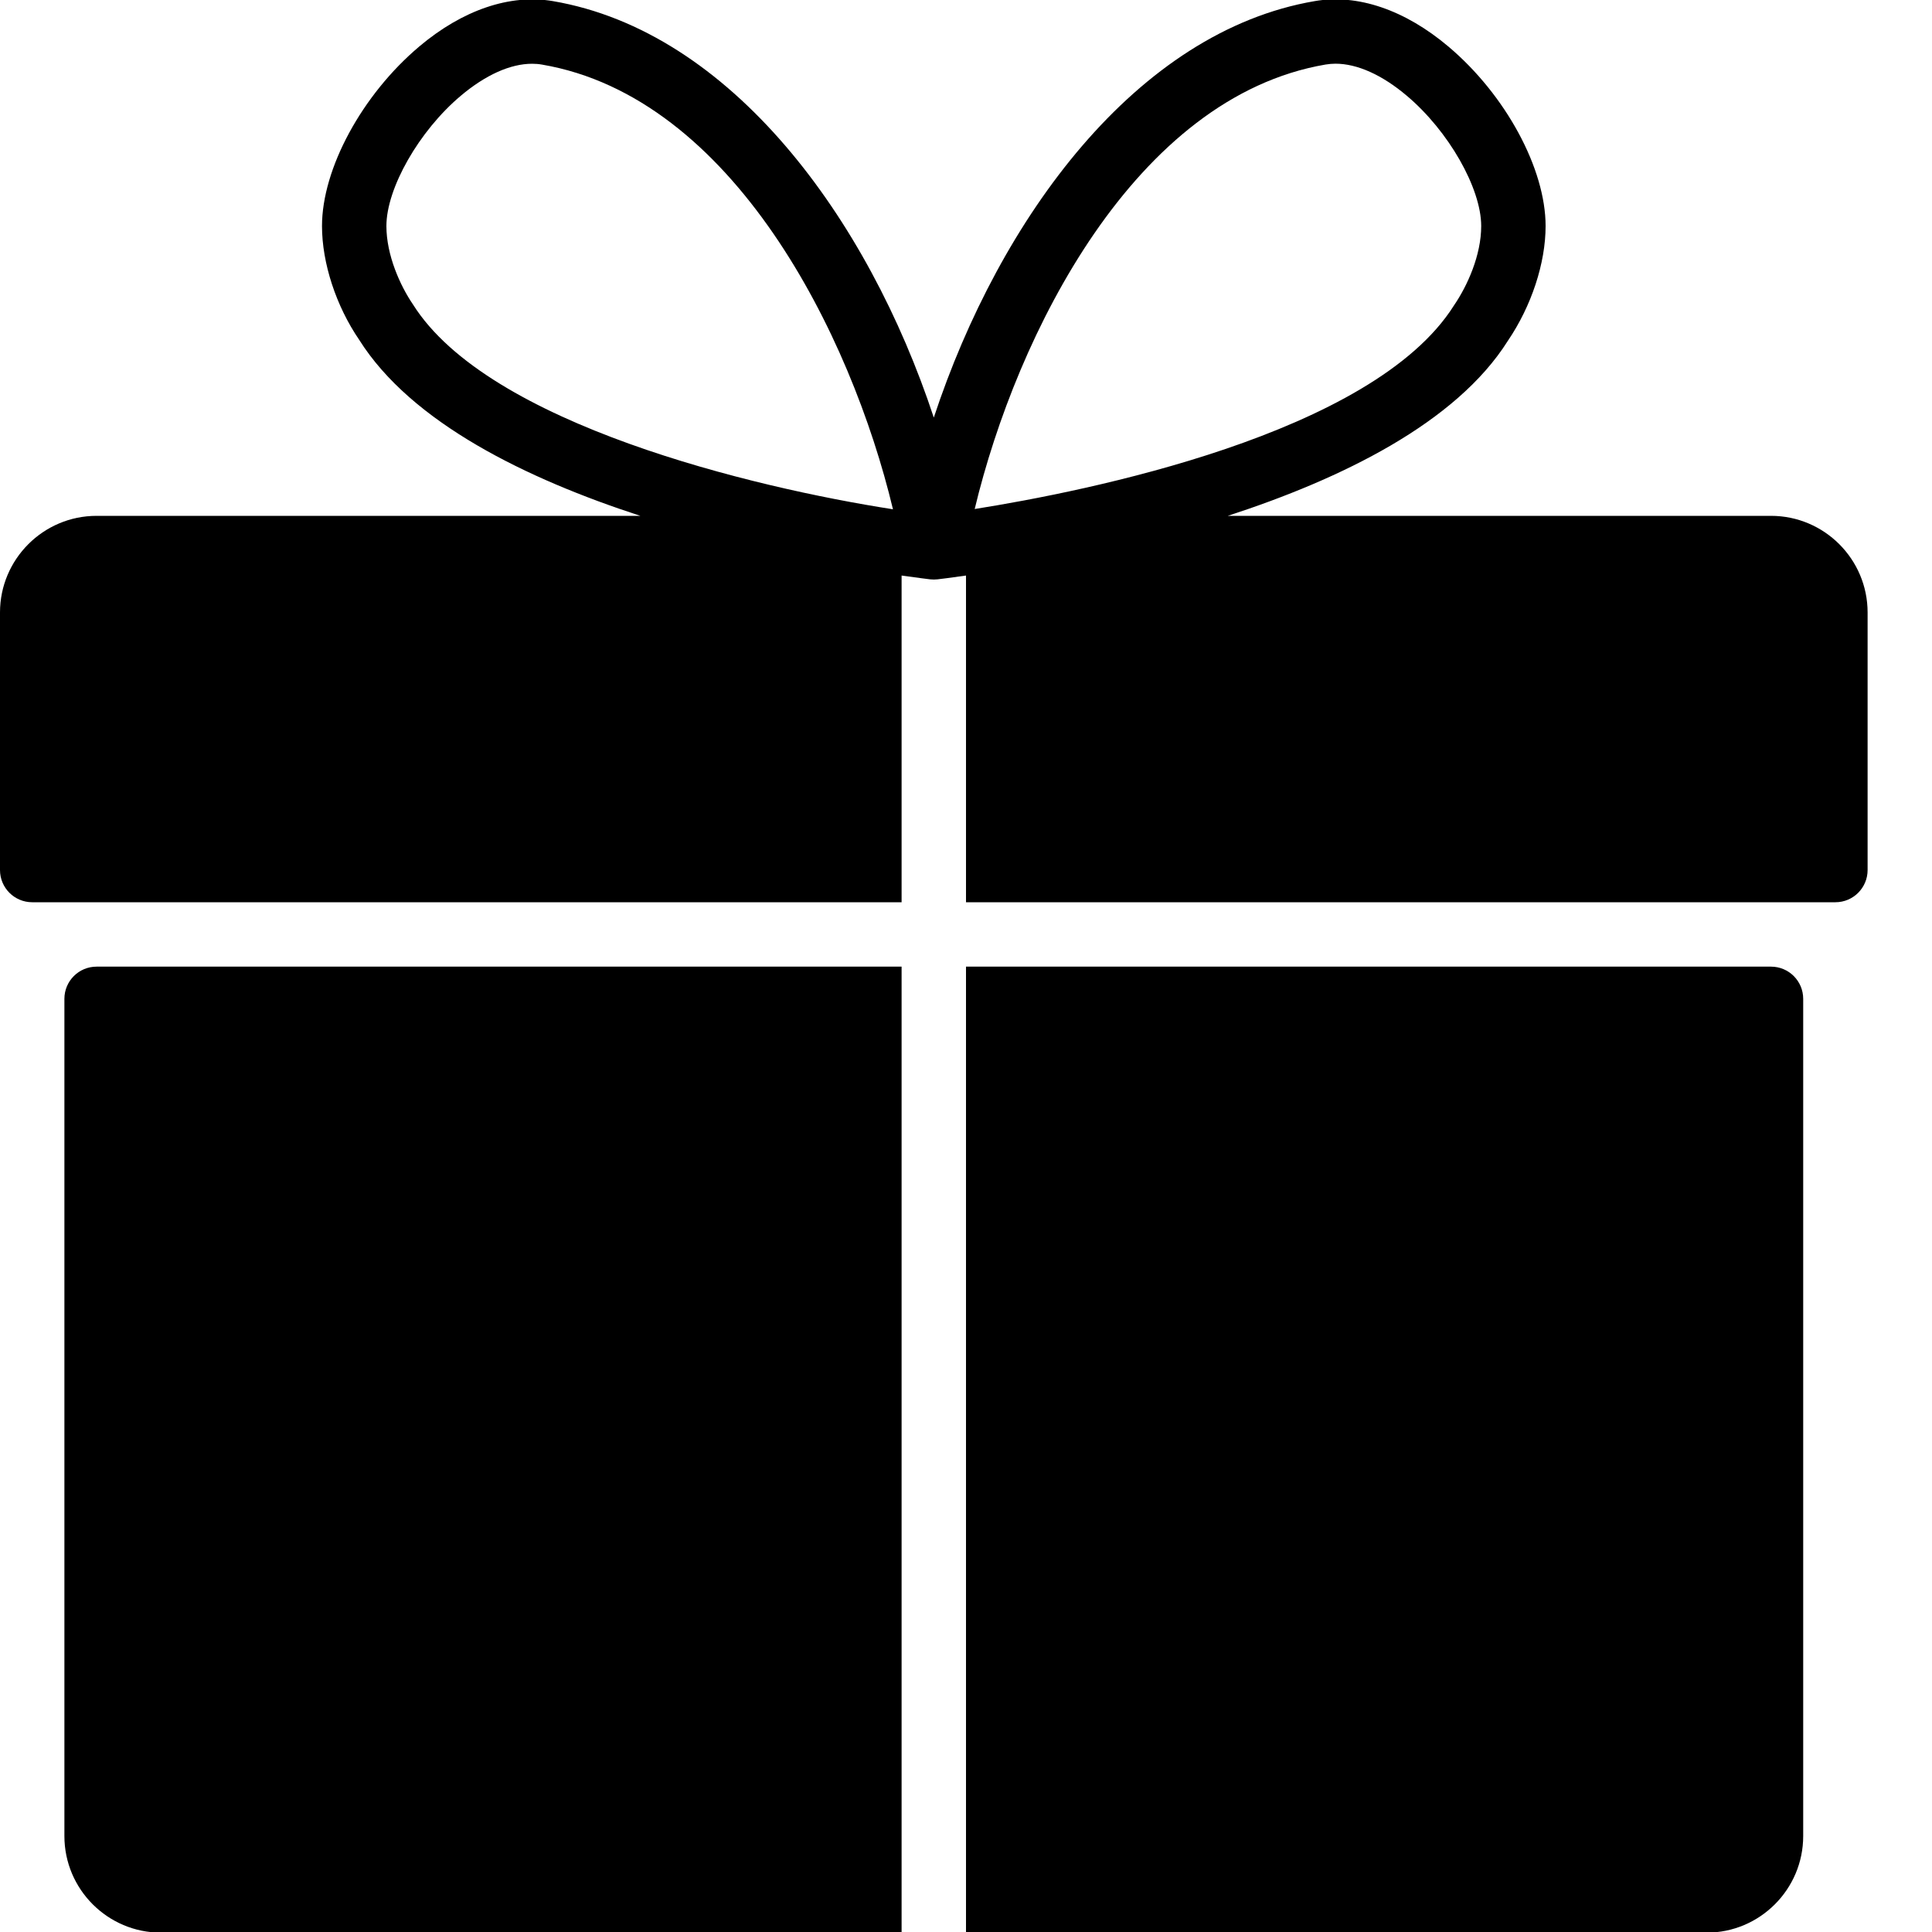
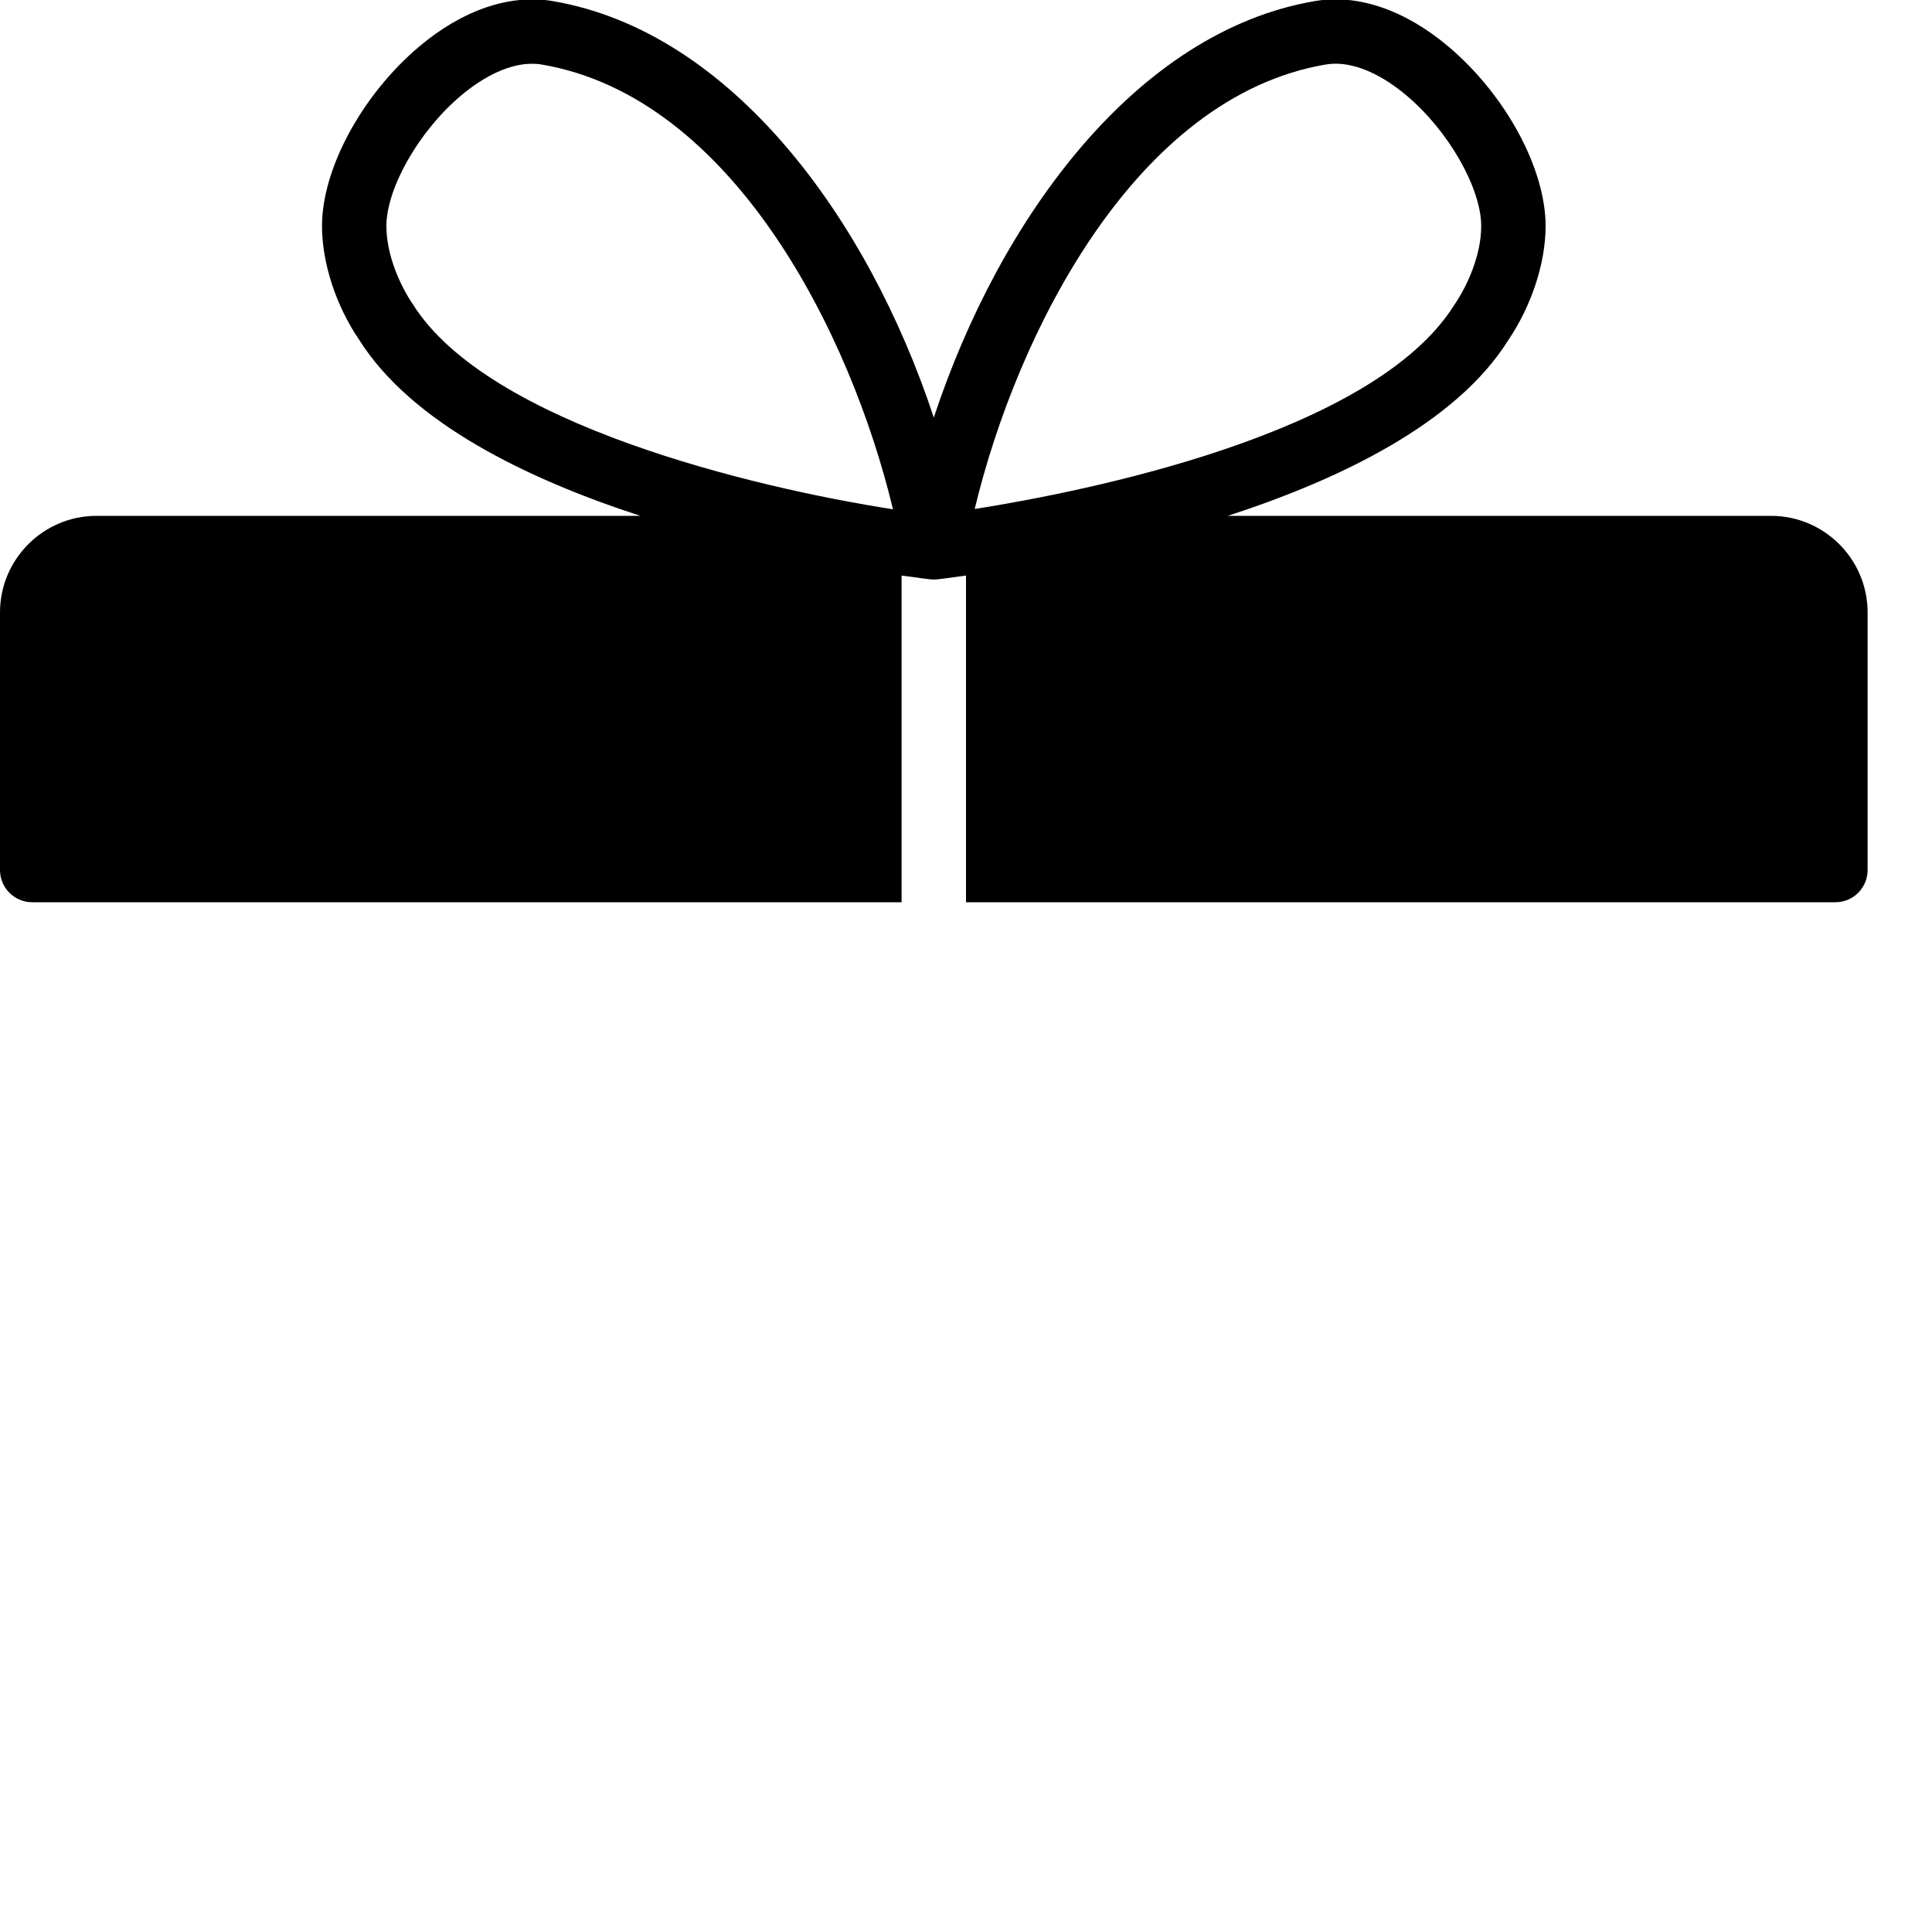
<svg xmlns="http://www.w3.org/2000/svg" version="1.1" x="0px" y="0px" viewBox="0 0 30 30" style="enable-background:new 0 0 30 30;" xml:space="preserve">
  <g id="Present_1">
    <g>
-       <path d="M1,15.51v13c0,0.827,0.673,1.5,1.5,1.5H14v-15H1.5C1.224,15.01,1,15.233,1,15.51z" />
-       <path d="M27.5,15.01H15v15h11.5c0.827,0,1.5-0.673,1.5-1.5v-13C28,15.233,27.776,15.01,27.5,15.01z" />
      <path d="M27.5,8.01h-8.435c1.758-0.572,3.543-1.438,4.349-2.718C23.78,4.753,24,4.087,24,3.51c0-0.891-0.62-2.037-1.509-2.787    c-0.674-0.569-1.41-0.821-2.075-0.706c-2.763,0.471-4.891,3.361-5.916,6.467c-1.025-3.106-3.153-5.996-5.916-6.467    C7.92-0.096,7.183,0.154,6.509,0.723C5.621,1.473,5,2.619,5,3.51c0,0.576,0.219,1.242,0.577,1.766    c0.812,1.29,2.603,2.16,4.366,2.734H1.5C0.673,8.01,0,8.683,0,9.51v4c0,0.276,0.224,0.5,0.5,0.5H14V8.937    c0.244,0.035,0.405,0.054,0.444,0.059c0.019,0.002,0.038,0.003,0.056,0.003s0.037-0.001,0.056-0.003    c0.038-0.004,0.2-0.024,0.444-0.059v5.073h13.5c0.276,0,0.5-0.224,0.5-0.5v-4C29,8.683,28.327,8.01,27.5,8.01z M20.584,1.002    c0.05-0.008,0.102-0.013,0.153-0.013c0.337,0,0.724,0.173,1.108,0.498C22.493,2.033,23,2.922,23,3.51    c0,0.452-0.213,0.926-0.423,1.233c-1.261,2.002-5.715,2.887-7.442,3.161C15.788,5.18,17.626,1.507,20.584,1.002z M6.413,4.728    C6.213,4.435,6,3.961,6,3.51c0-0.588,0.507-1.477,1.154-2.022C7.539,1.163,7.926,0.99,8.262,0.99c0.053,0,0.104,0.004,0.154,0.013    c2.96,0.505,4.798,4.181,5.45,6.905C11.7,7.572,7.583,6.587,6.413,4.728z" />
    </g>
  </g>
  <g id="Present_2">
</g>
  <g id="Present_3">
</g>
  <g id="Present_Cake">
</g>
  <g id="Present_4">
</g>
  <g id="Birthday_Cake_1">
</g>
  <g id="Birthday_Cake_2">
</g>
  <g id="Cake_Piece">
</g>
  <g id="Cupcake">
</g>
  <g id="Lollipop">
</g>
  <g id="Birthday_Greetings_1">
</g>
  <g id="Party_Greetings_2">
</g>
  <g id="Birthday_Invitation">
</g>
  <g id="Birthday_1">
</g>
  <g id="Birthday_2">
</g>
  <g id="Birthday_Message_1">
</g>
  <g id="Birthday_Message_2">
</g>
  <g id="Birthyday_Hat_1">
</g>
  <g id="Birthay_Hat_2">
</g>
  <g id="Birthday_Hat3">
</g>
  <g id="Birthday_Decoration_1">
</g>
  <g id="Birthday_Decoration_2">
</g>
  <g id="Birthday_Decoration_3">
</g>
  <g id="Horn_1">
</g>
  <g id="Horn_2">
</g>
  <g id="Baloon">
</g>
  <g id="Balloons_1">
</g>
  <g id="Balloons_2">
</g>
  <g id="Birthday_Picture">
</g>
  <g id="Kid_x27_s_Champagne">
</g>
  <g id="Candy">
</g>
  <g id="Birthday_Card">
</g>
  <g id="Flowers">
</g>
  <g id="Birthday_Song">
</g>
  <g id="Candle">
</g>
  <g id="Sweet_16">
</g>
  <g id="Clown">
</g>
  <g id="Clown_2">
</g>
  <g id="Birthday_Party">
</g>
  <g id="Giving_Gift">
</g>
  <g id="Present_5">
</g>
  <g id="Champagne_in_ice_bucket">
</g>
  <g id="Beer">
</g>
  <g id="Truffles">
</g>
  <g id="Pinata">
</g>
</svg>